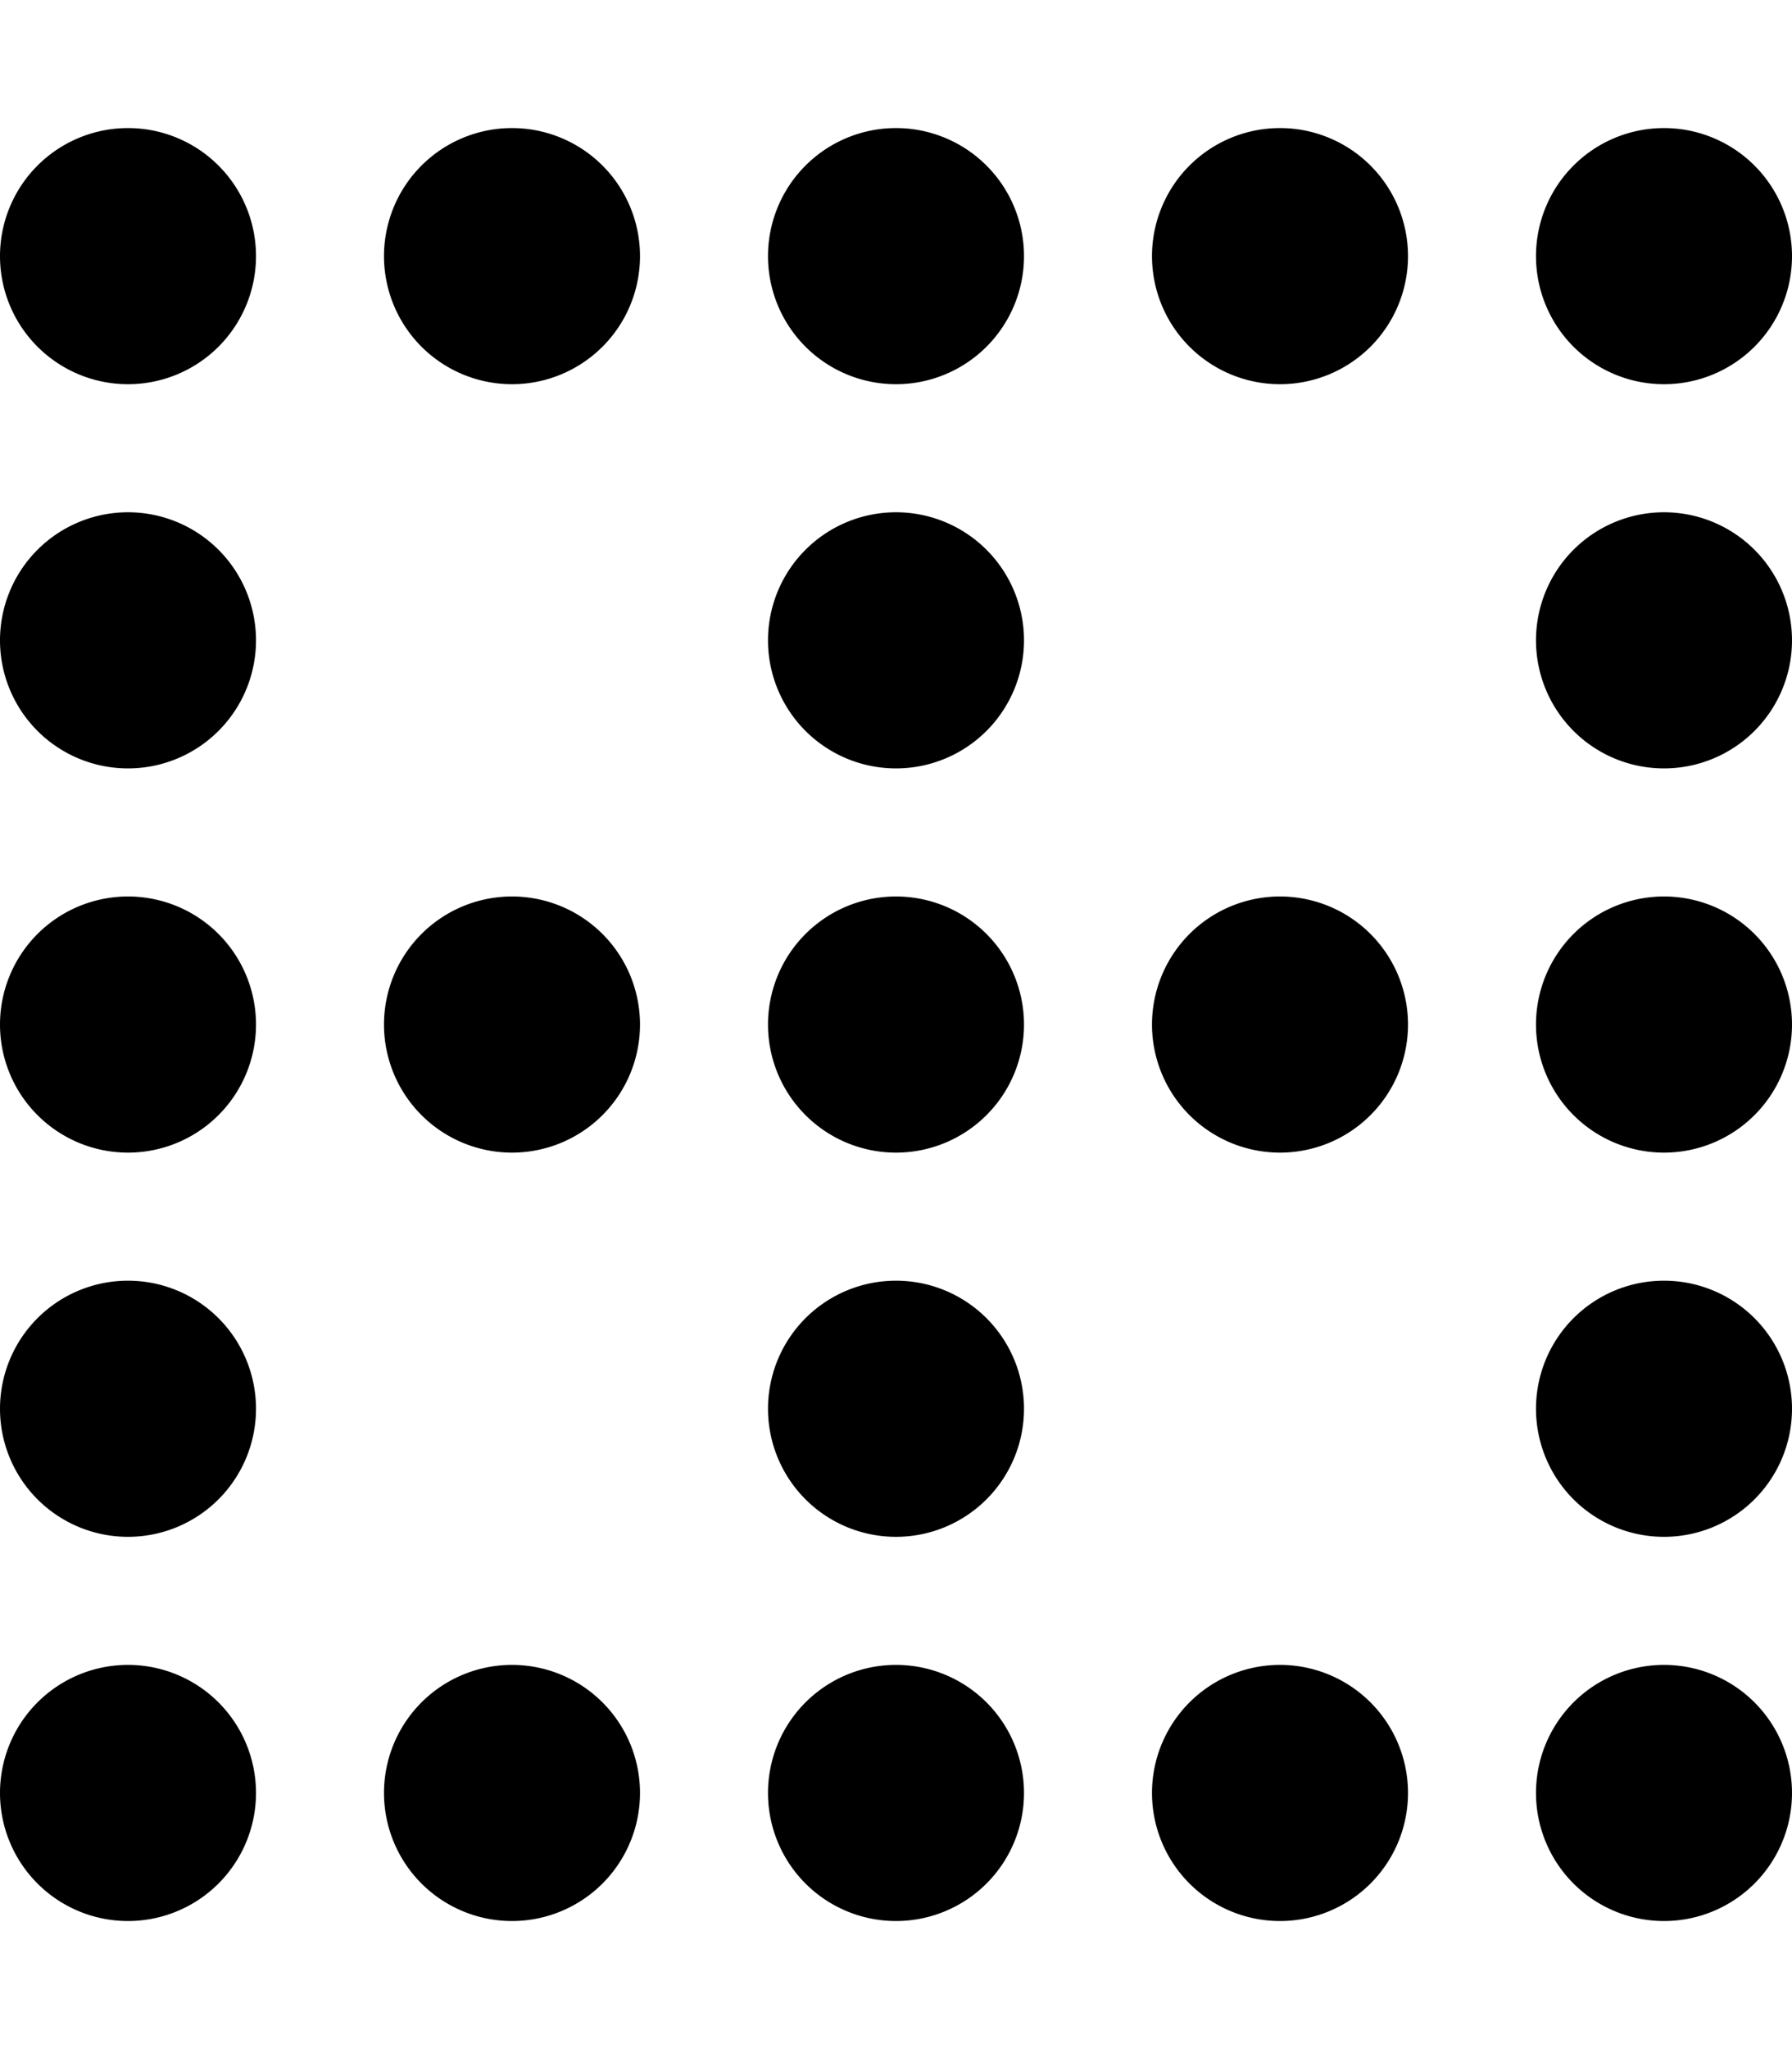
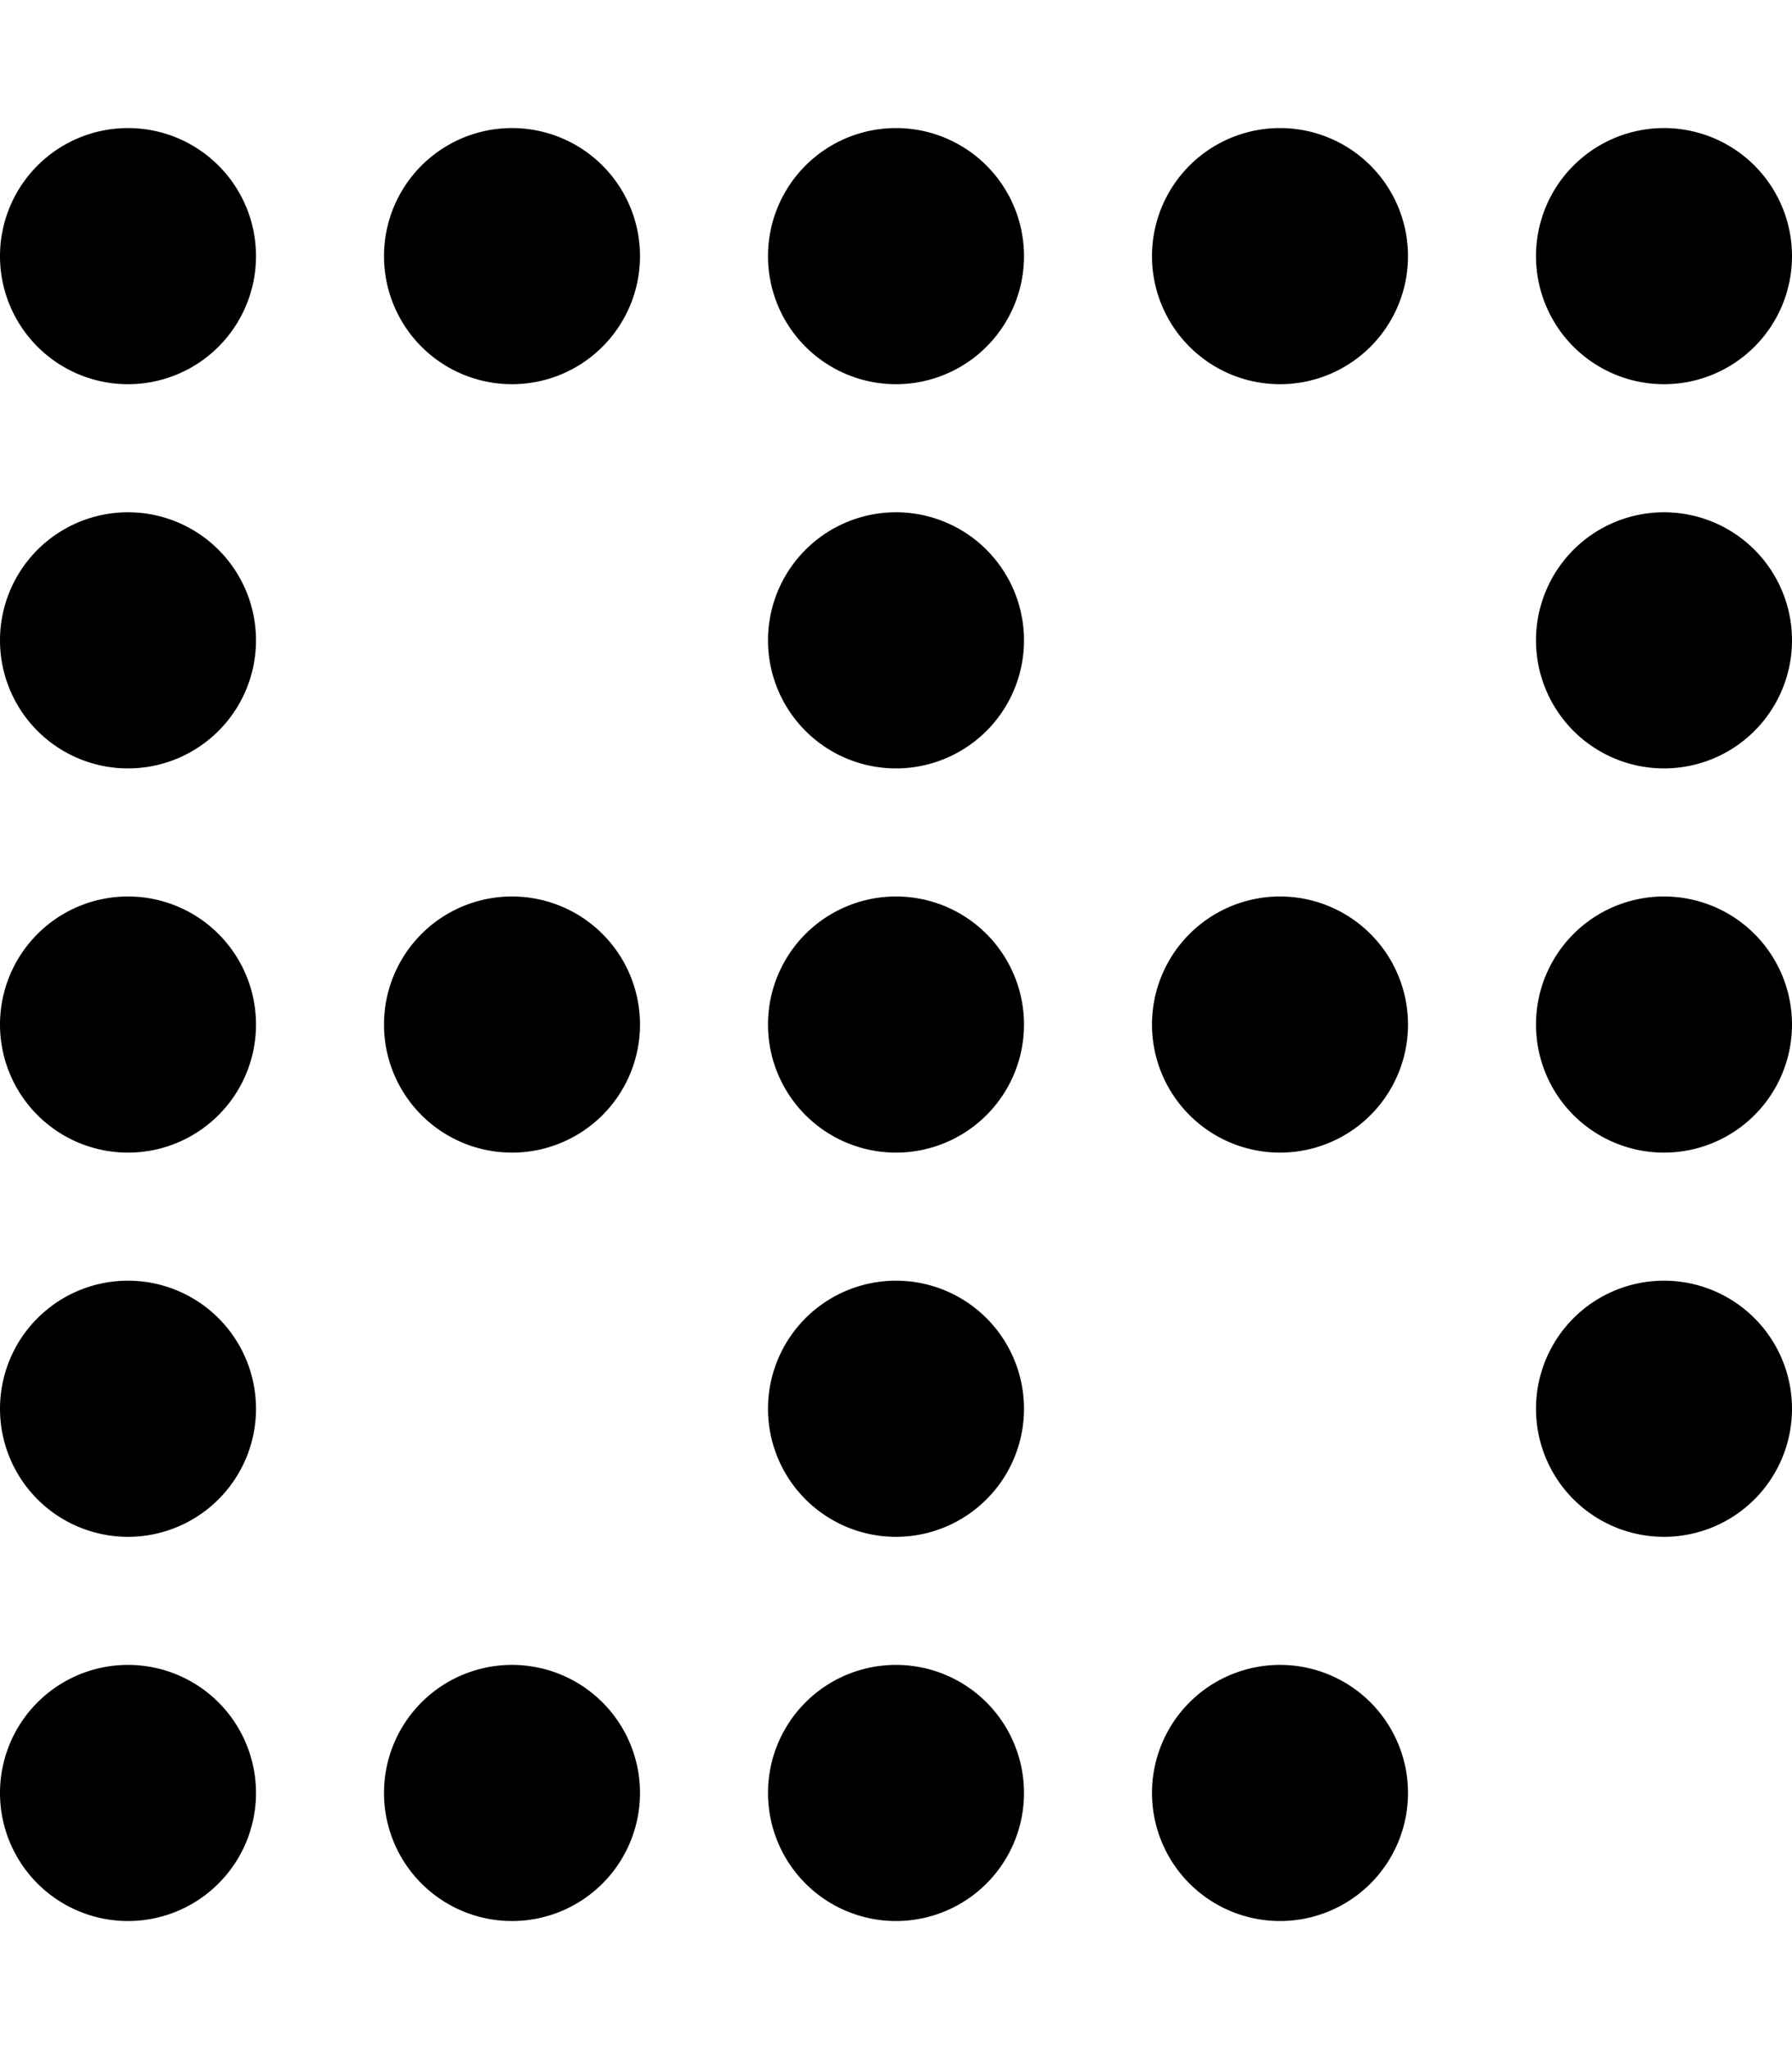
<svg xmlns="http://www.w3.org/2000/svg" viewBox="0 0 448 512">
-   <path d="M32 480a32 32 0 1 1 0-64 32 32 0 1 1 0 64m96-64a32 32 0 1 1 0 64 32 32 0 1 1 0-64m0-384a32 32 0 1 1 0 64 32 32 0 1 1 0-64m0 256a32 32 0 1 1 0-64 32 32 0 1 1 0 64m192 128a32 32 0 1 1 0 64 32 32 0 1 1 0-64m0-320a32 32 0 1 1 0-64 32 32 0 1 1 0 64m0 128a32 32 0 1 1 0 64 32 32 0 1 1 0-64m-96 256a32 32 0 1 1 0-64 32 32 0 1 1 0 64m0-448a32 32 0 1 1 0 64 32 32 0 1 1 0-64m0 256a32 32 0 1 1 0-64 32 32 0 1 1 0 64m192 128a32 32 0 1 1 0 64 32 32 0 1 1 0-64m0-384a32 32 0 1 1 0 64 32 32 0 1 1 0-64M32 96a32 32 0 1 1 0-64 32 32 0 1 1 0 64m384 128a32 32 0 1 1 0 64 32 32 0 1 1 0-64M32 288a32 32 0 1 1 0-64 32 32 0 1 1 0 64m192 32a32 32 0 1 1 0 64 32 32 0 1 1 0-64m192 64a32 32 0 1 1 0-64 32 32 0 1 1 0 64M32 320a32 32 0 1 1 0 64 32 32 0 1 1 0-64m384-128a32 32 0 1 1 0-64 32 32 0 1 1 0 64M32 128a32 32 0 1 1 0 64 32 32 0 1 1 0-64m192 64a32 32 0 1 1 0-64 32 32 0 1 1 0 64" />
+   <path d="M32 480a32 32 0 1 1 0-64 32 32 0 1 1 0 64m96-64a32 32 0 1 1 0 64 32 32 0 1 1 0-64m0-384a32 32 0 1 1 0 64 32 32 0 1 1 0-64m0 256a32 32 0 1 1 0-64 32 32 0 1 1 0 64m192 128a32 32 0 1 1 0 64 32 32 0 1 1 0-64m0-320a32 32 0 1 1 0-64 32 32 0 1 1 0 64m0 128a32 32 0 1 1 0 64 32 32 0 1 1 0-64m-96 256a32 32 0 1 1 0-64 32 32 0 1 1 0 64m0-448a32 32 0 1 1 0 64 32 32 0 1 1 0-64m0 256a32 32 0 1 1 0-64 32 32 0 1 1 0 64m192 128m0-384a32 32 0 1 1 0 64 32 32 0 1 1 0-64M32 96a32 32 0 1 1 0-64 32 32 0 1 1 0 64m384 128a32 32 0 1 1 0 64 32 32 0 1 1 0-64M32 288a32 32 0 1 1 0-64 32 32 0 1 1 0 64m192 32a32 32 0 1 1 0 64 32 32 0 1 1 0-64m192 64a32 32 0 1 1 0-64 32 32 0 1 1 0 64M32 320a32 32 0 1 1 0 64 32 32 0 1 1 0-64m384-128a32 32 0 1 1 0-64 32 32 0 1 1 0 64M32 128a32 32 0 1 1 0 64 32 32 0 1 1 0-64m192 64a32 32 0 1 1 0-64 32 32 0 1 1 0 64" />
</svg>